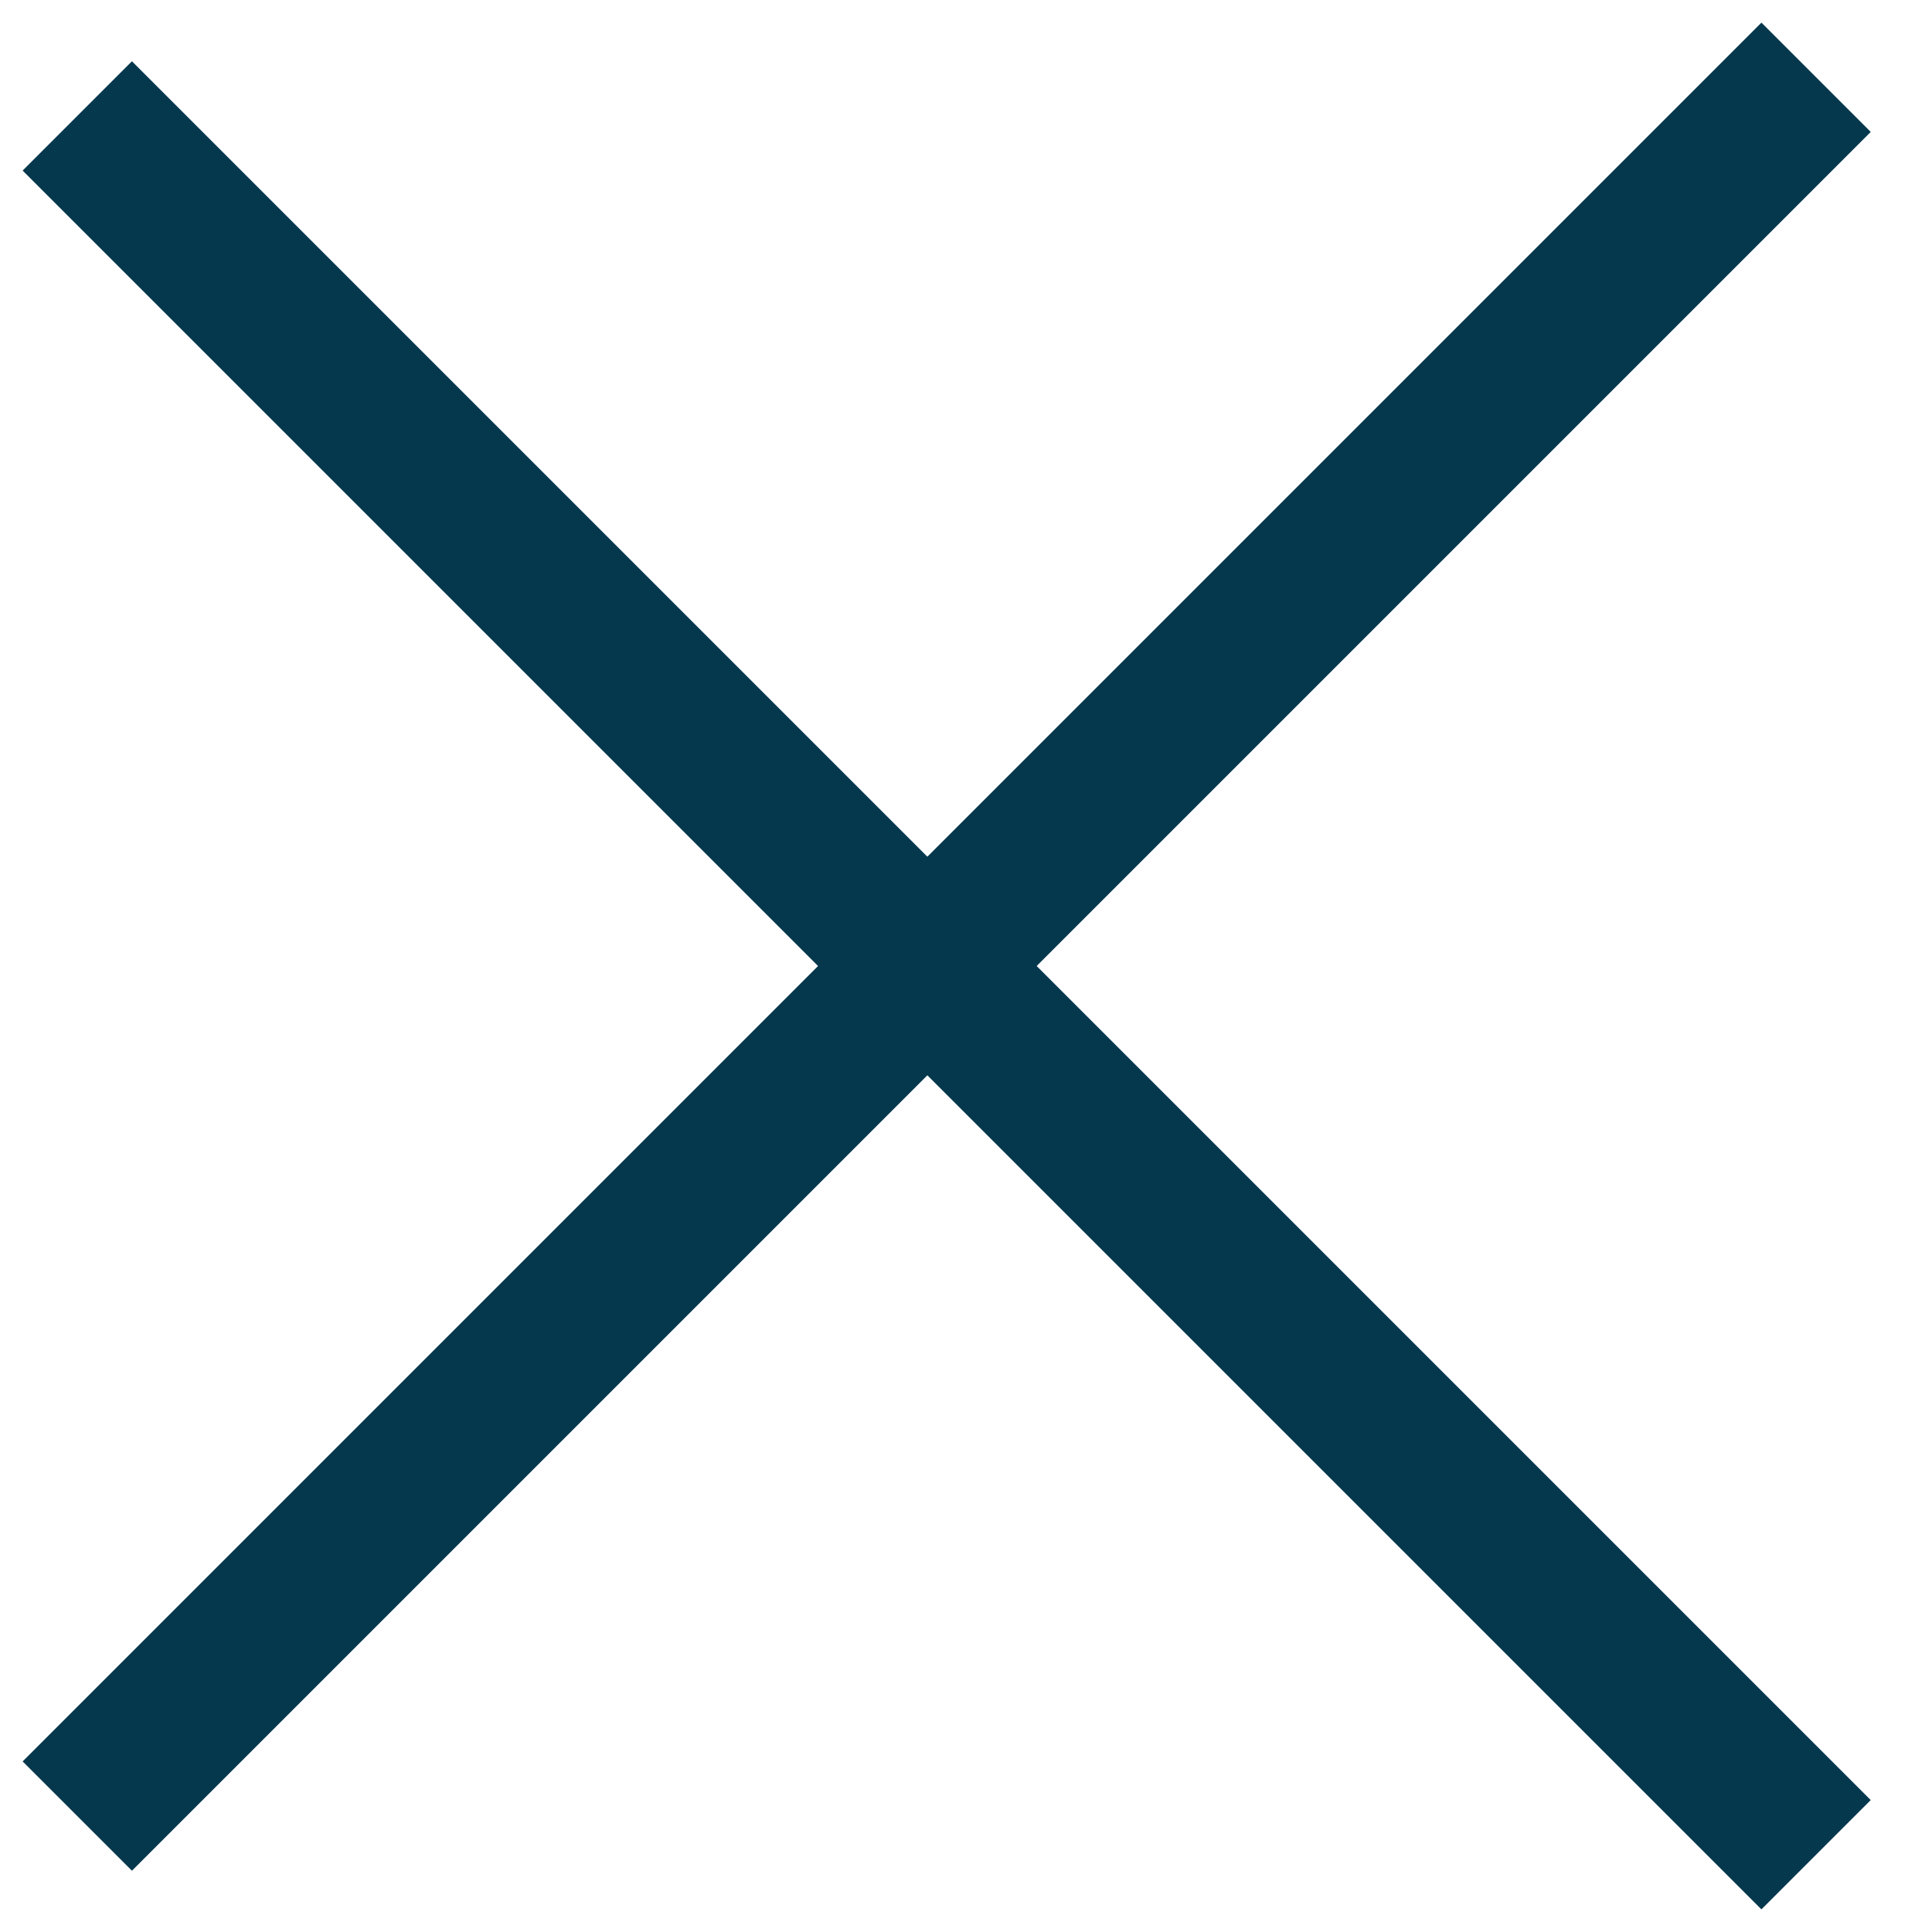
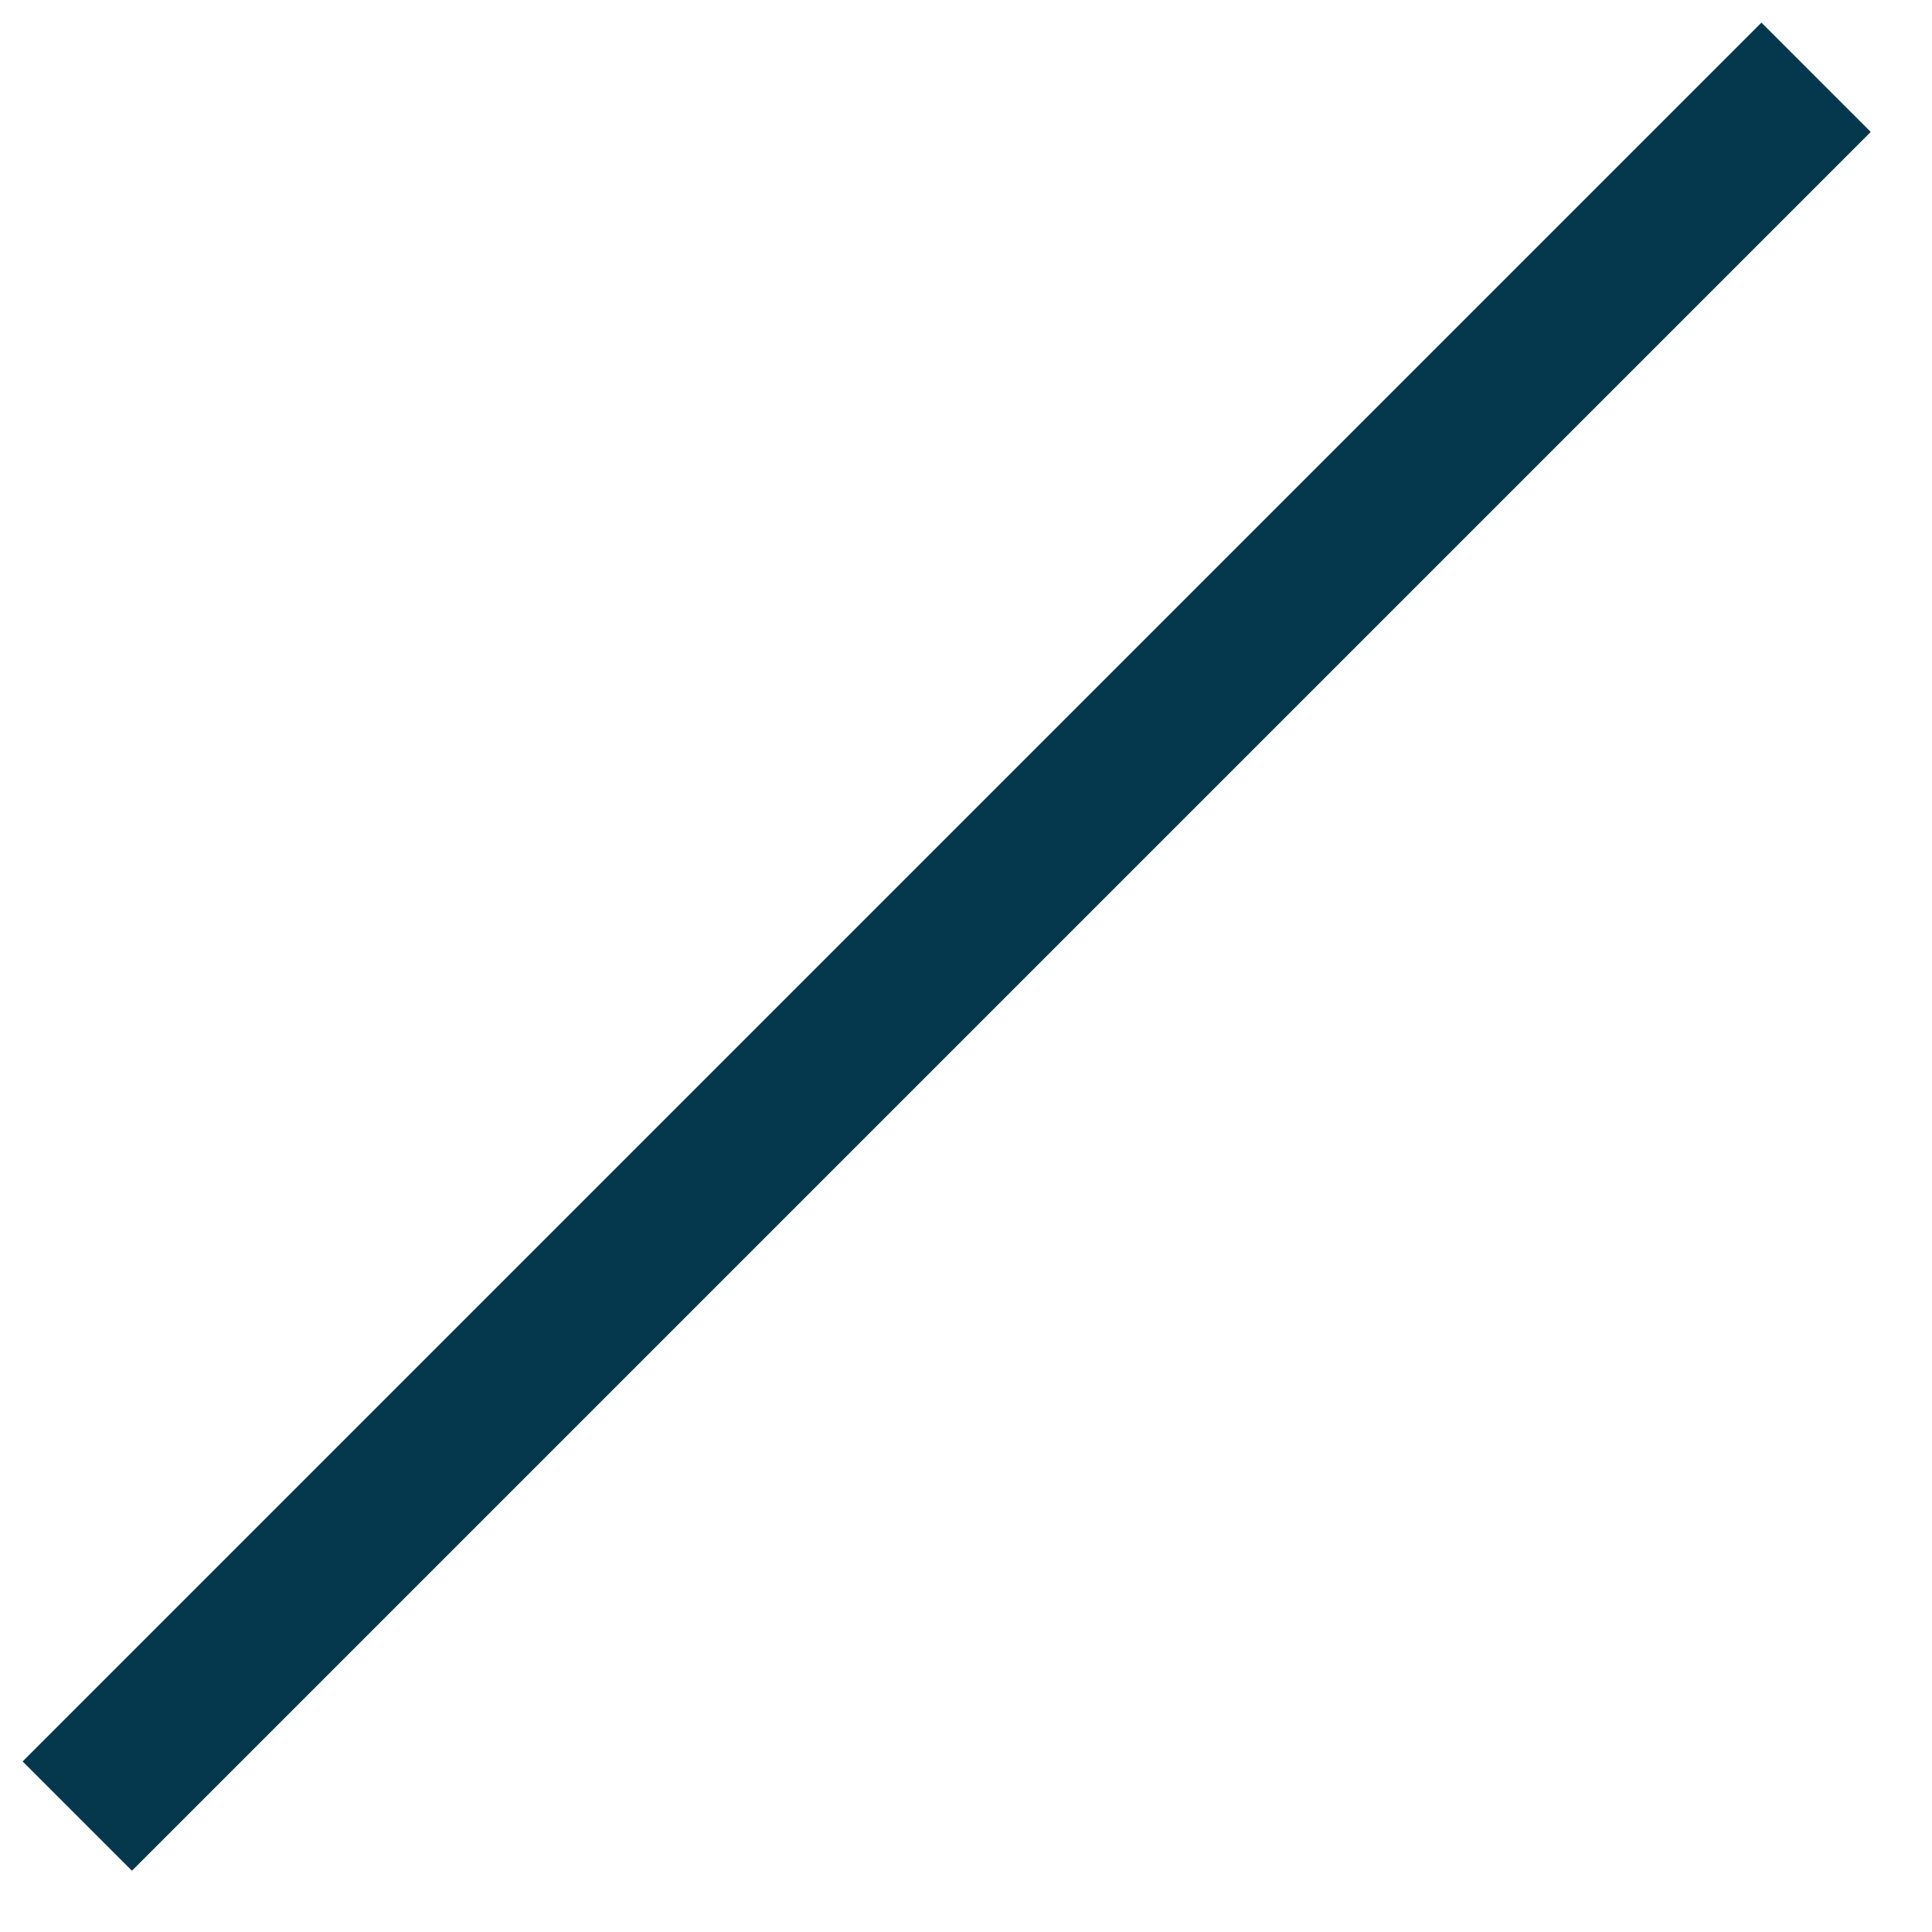
<svg xmlns="http://www.w3.org/2000/svg" width="25" height="25" viewBox="0 0 25 25" fill="none">
  <path d="M23.5 1L1 23.5" stroke="#05374D" stroke-width="2" />
-   <path d="M23.5 24L1 1.5" stroke="#05374D" stroke-width="2" />
</svg>